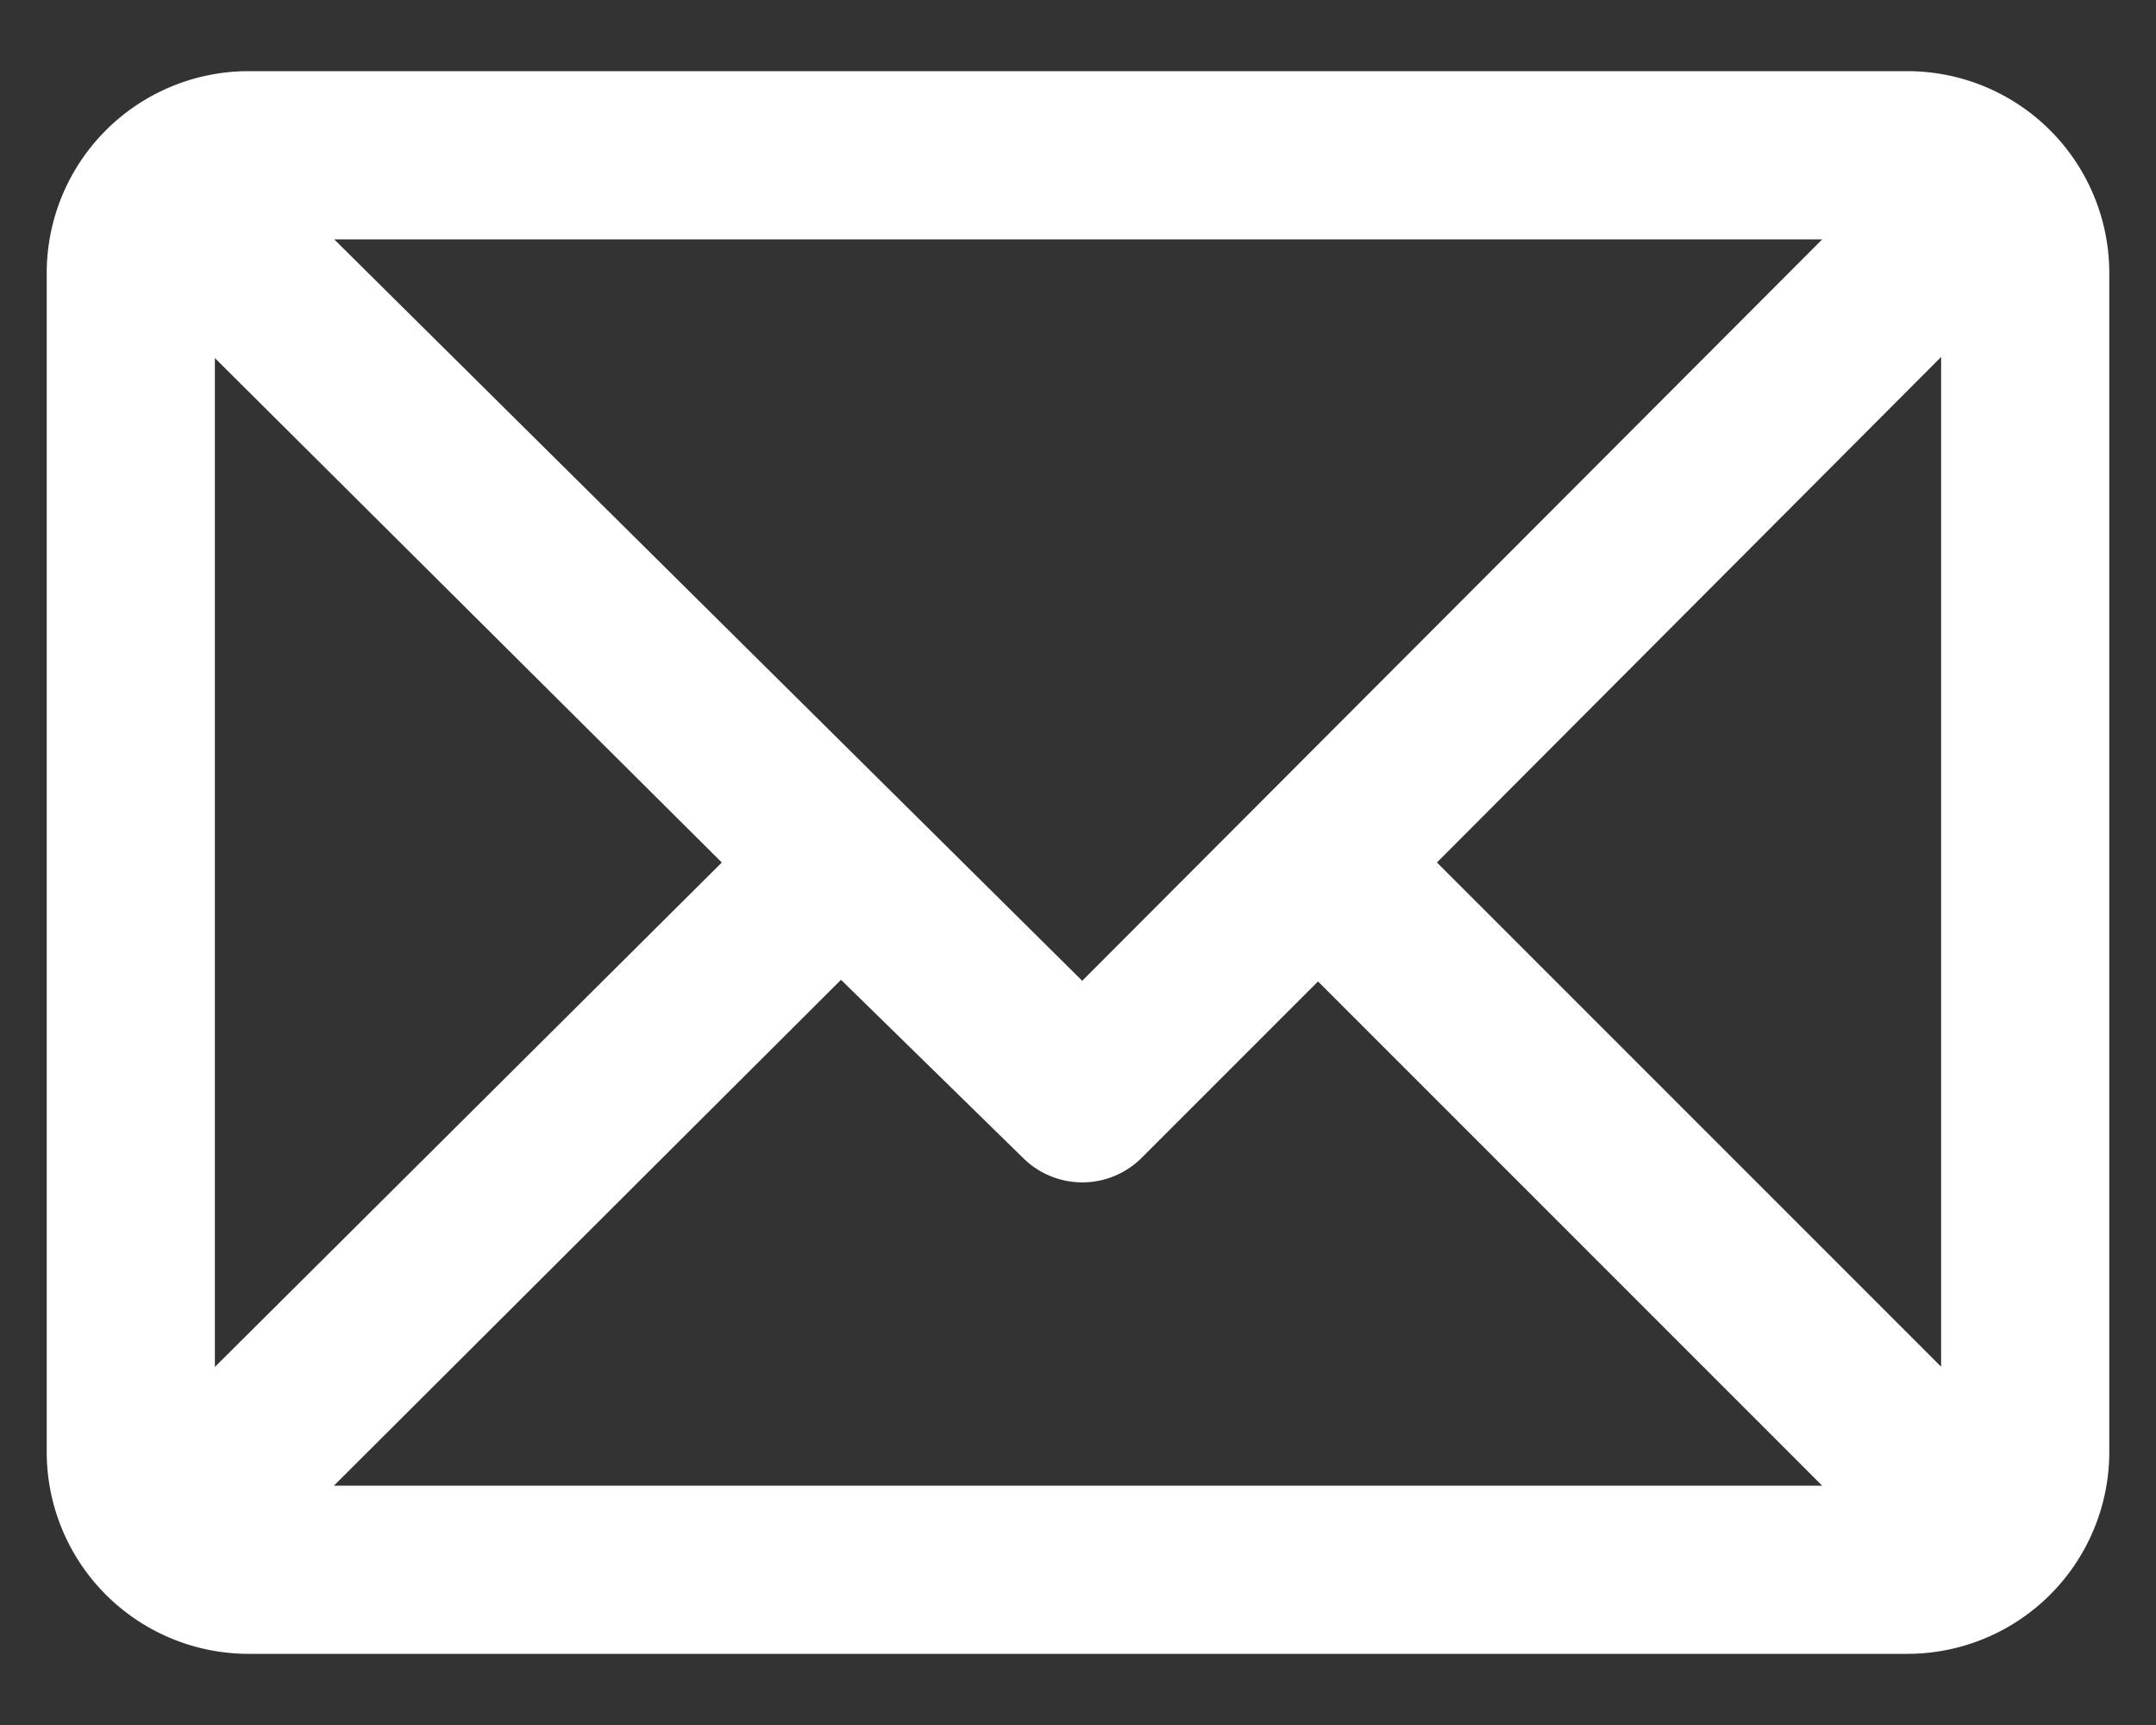
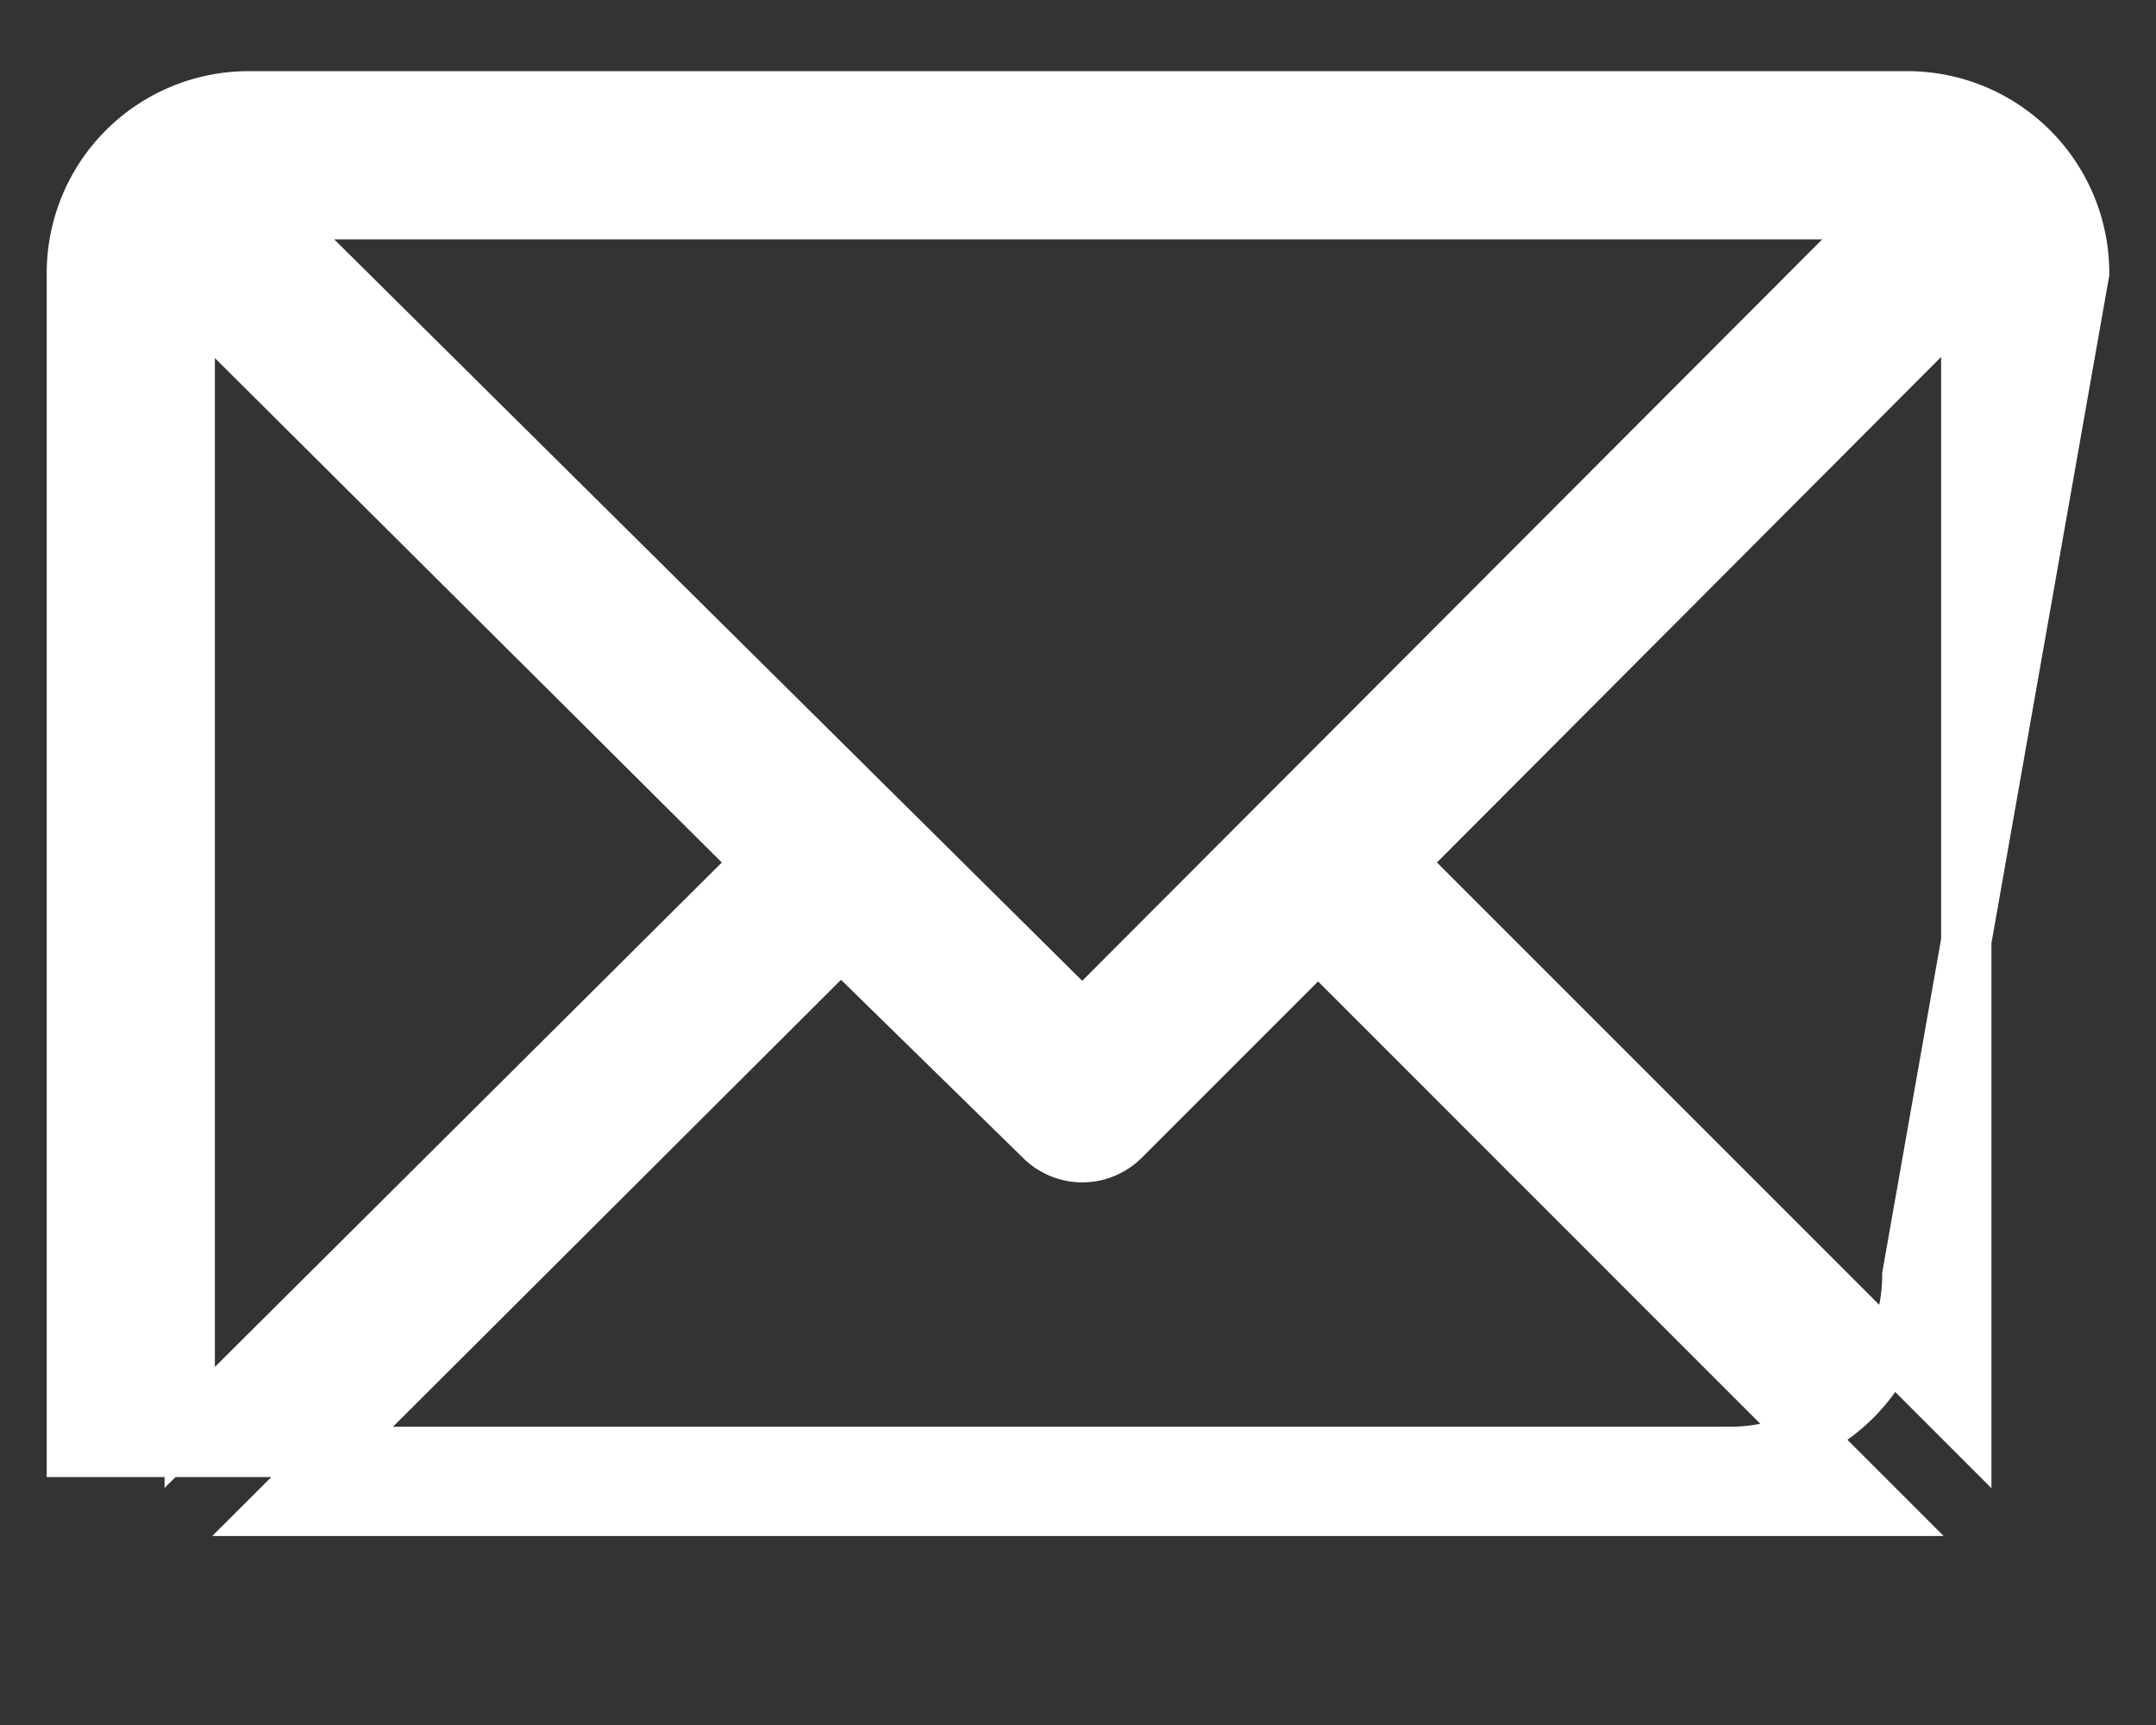
<svg xmlns="http://www.w3.org/2000/svg" data-name="Ebene 1" viewBox="0 0 15 12">
  <rect x="0" y="0" width="15" height="12" fill="#333333" stroke="none" />
-   <path data-name="Pfad 5980" d="M14.5 1.9A1.23 1.23 0 0 0 13.27.67H1.73A1.23 1.23 0 0 0 .5 1.9v8.2a1.23 1.23 0 0 0 1.23 1.23h11.54a1.23 1.23 0 0 0 1.23-1.23zm-13.18.17L5.27 6 1.32 9.93zm6.21 5L1.9 1.49h11.2zm-1.68-.5l1.39 1.36a.41.41 0 0 0 .58 0h0l1.35-1.35 3.93 3.93H1.9zM9.75 6l3.93-3.94v7.87z" fill="#fff" stroke="#fff" stroke-width=".35" />
+   <path data-name="Pfad 5980" d="M14.5 1.9A1.23 1.23 0 0 0 13.27.67H1.73A1.23 1.23 0 0 0 .5 1.9v8.2h11.54a1.23 1.23 0 0 0 1.23-1.23zm-13.18.17L5.27 6 1.32 9.93zm6.21 5L1.9 1.49h11.2zm-1.68-.5l1.39 1.36a.41.41 0 0 0 .58 0h0l1.35-1.35 3.93 3.93H1.9zM9.75 6l3.93-3.94v7.87z" fill="#fff" stroke="#fff" stroke-width=".35" />
</svg>